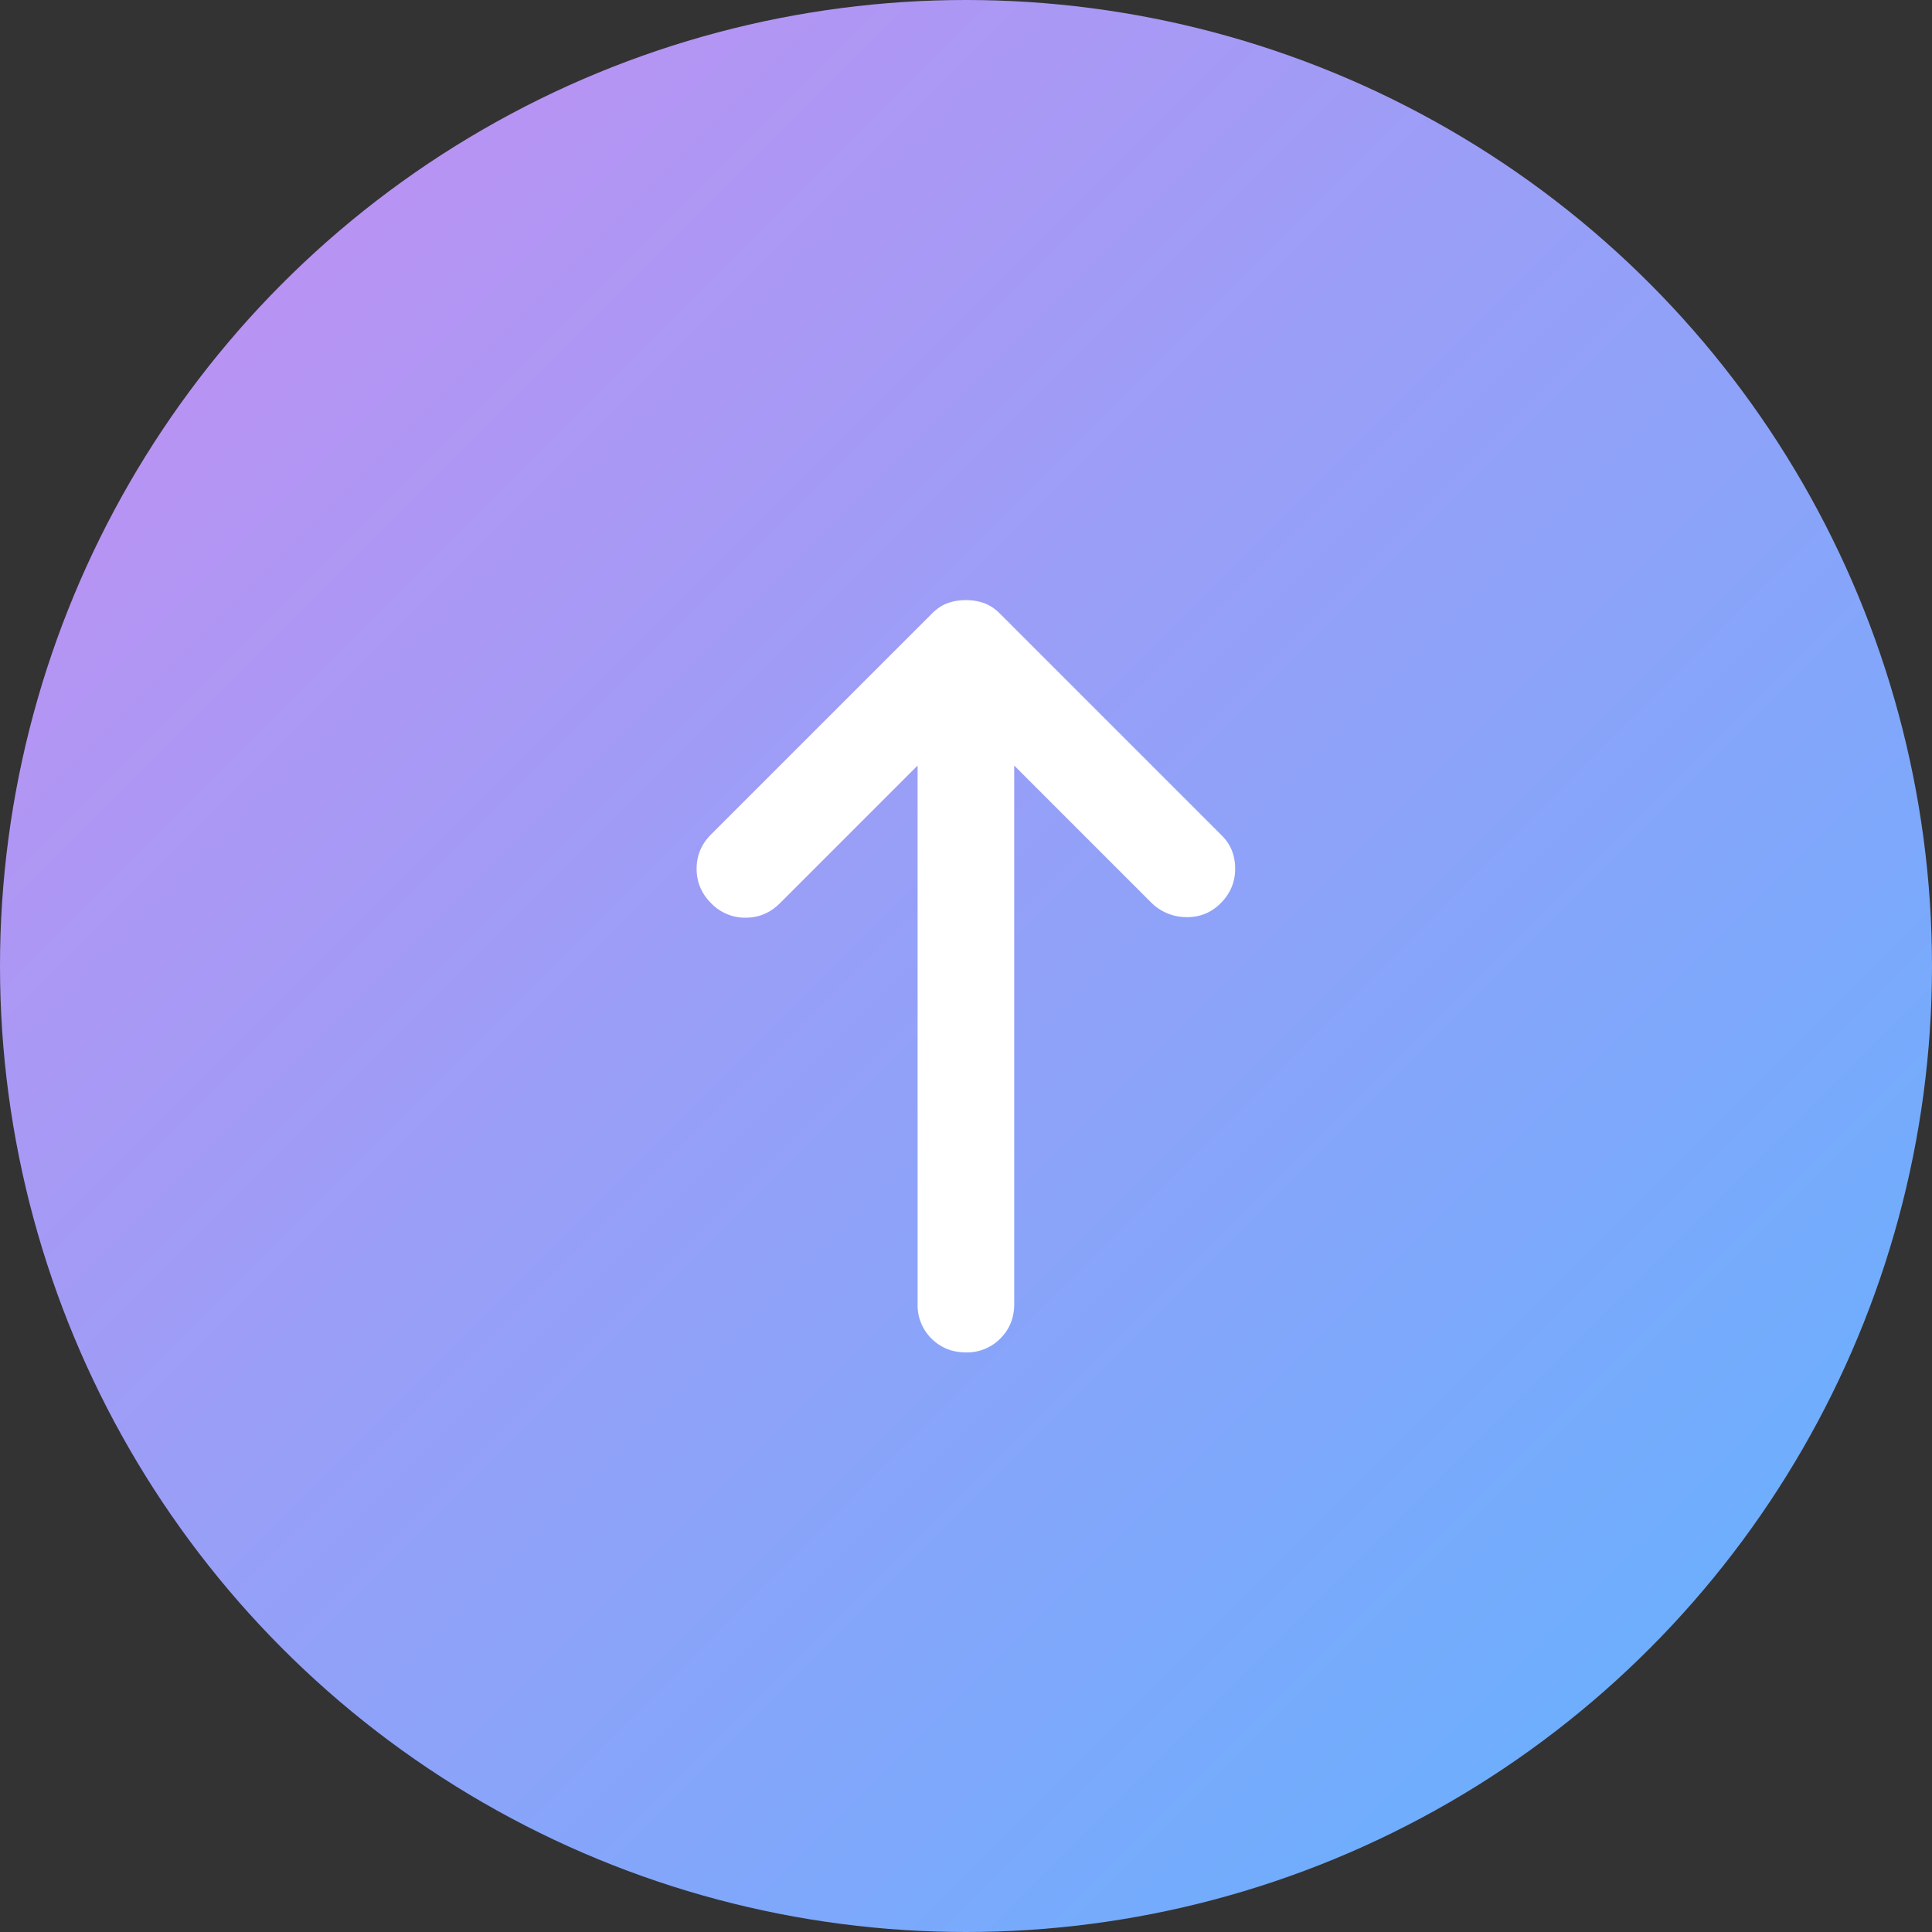
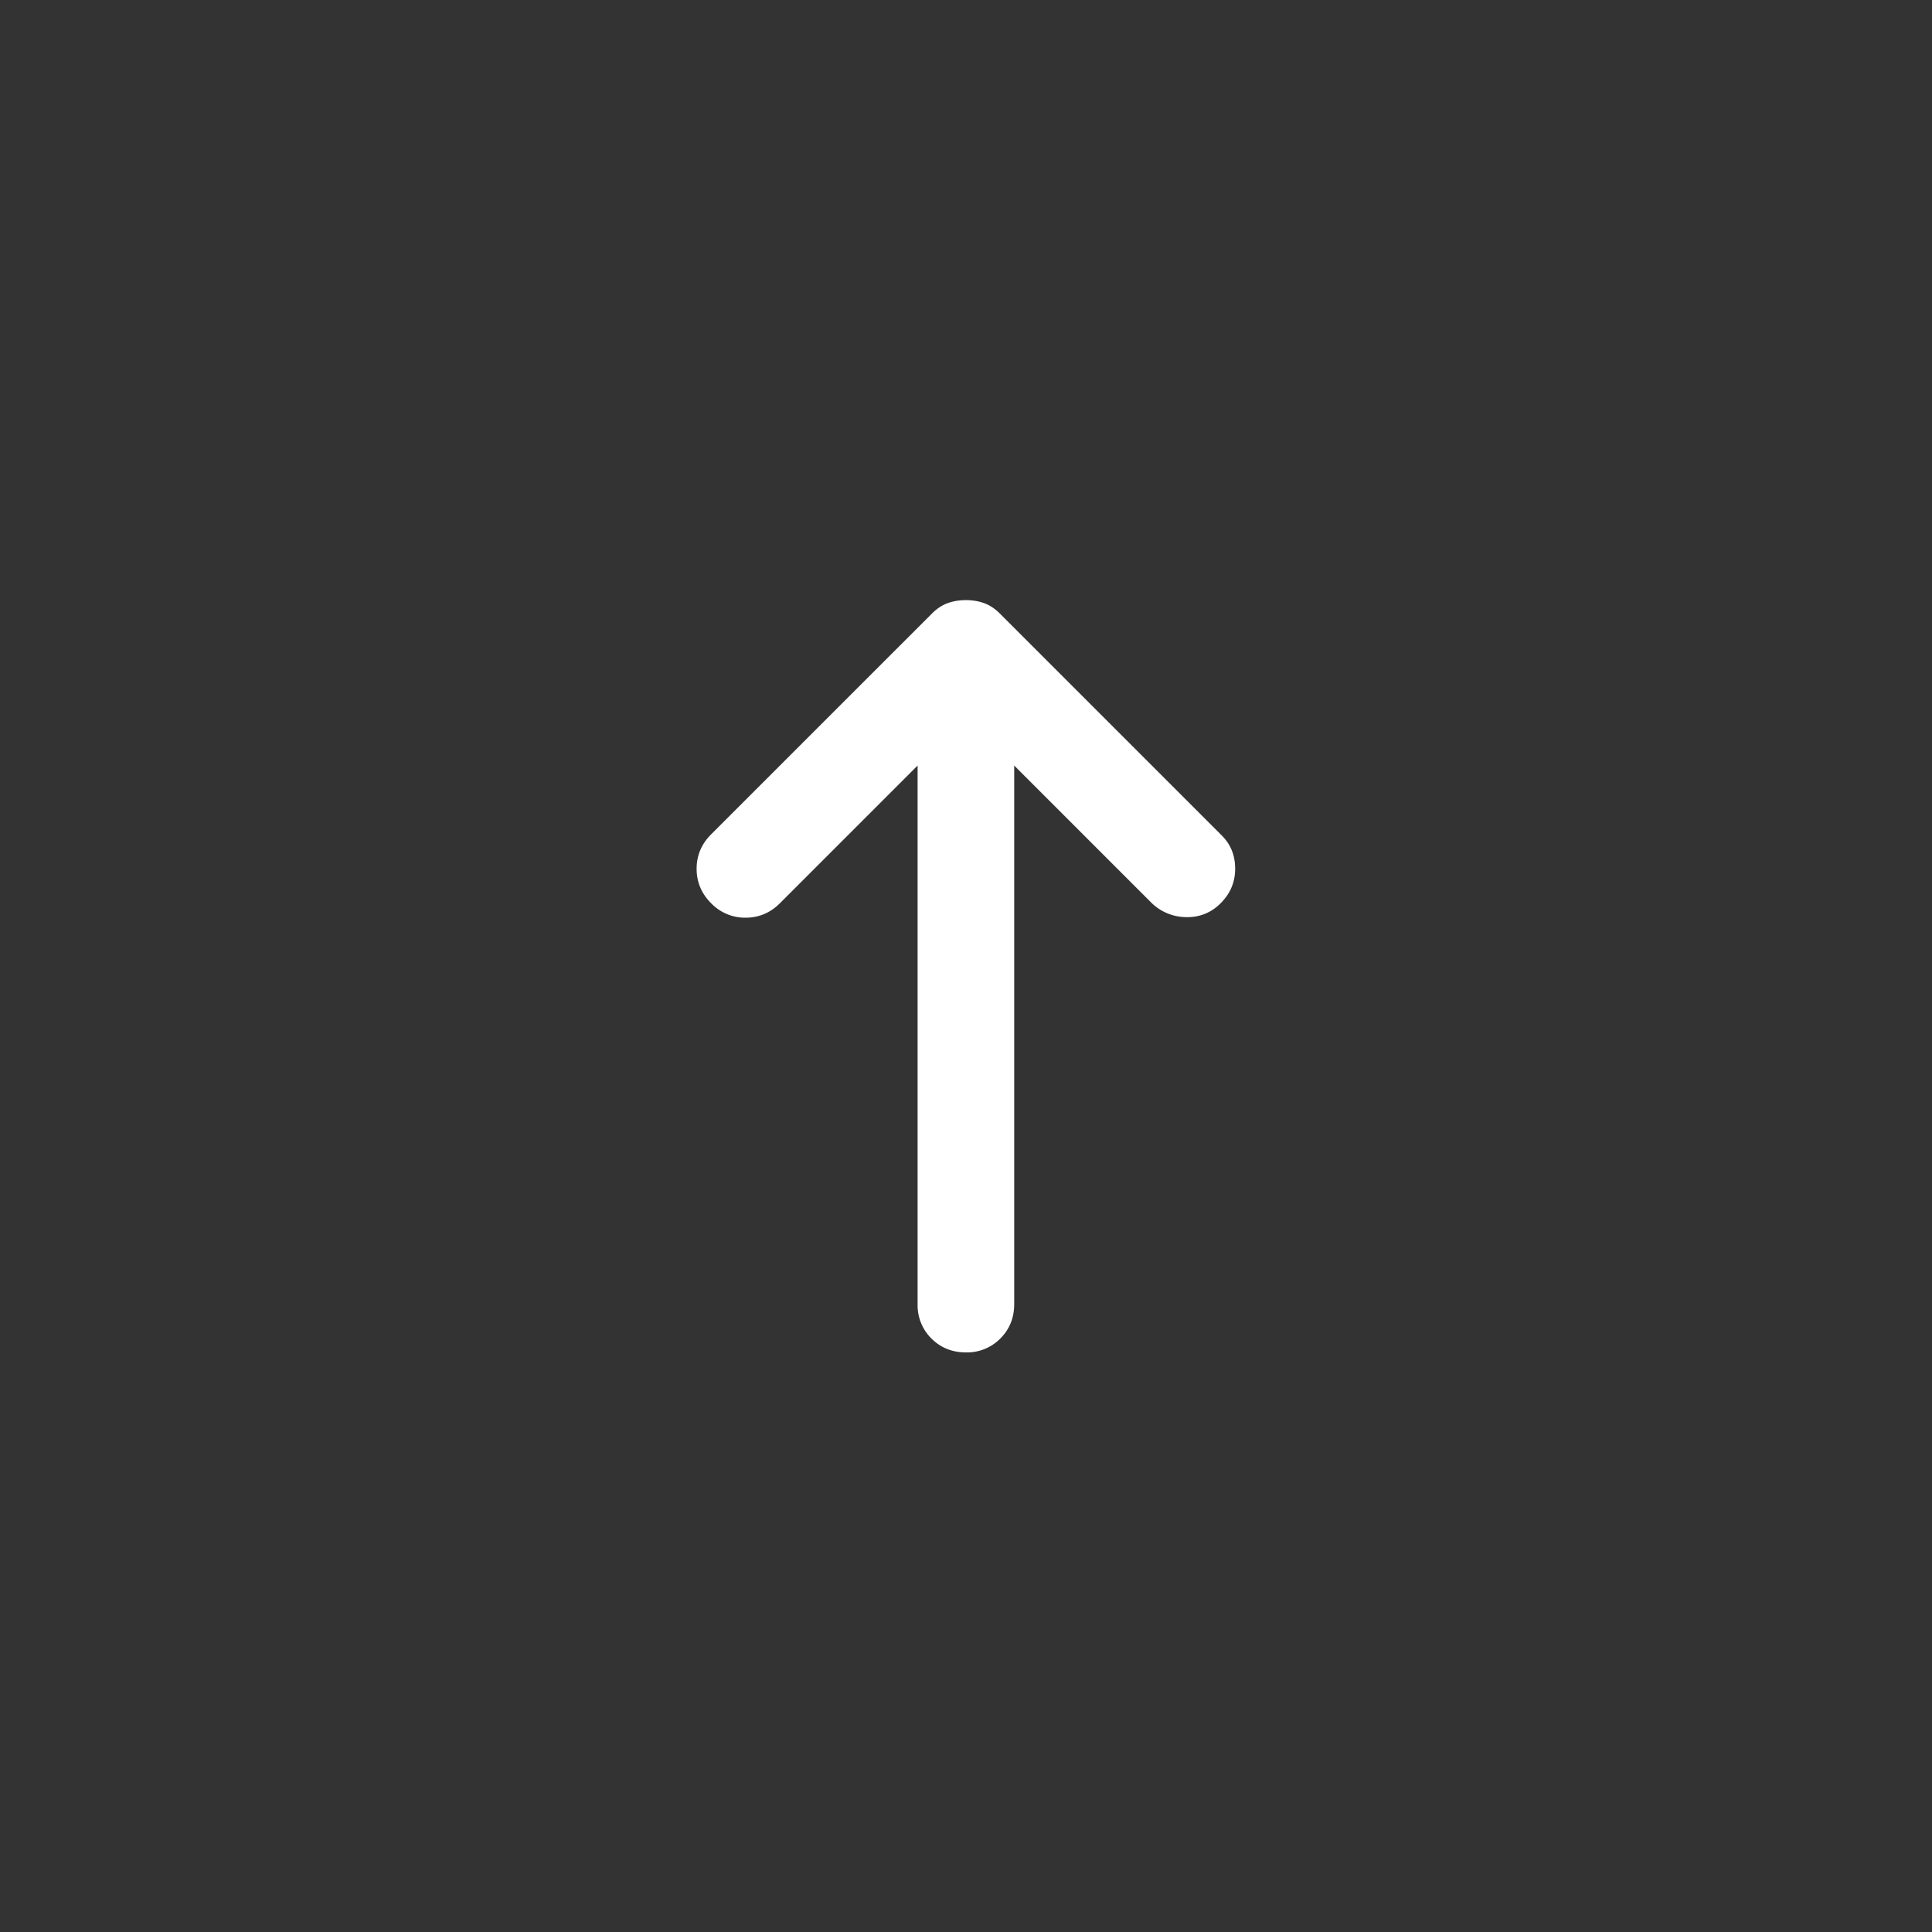
<svg xmlns="http://www.w3.org/2000/svg" width="60" height="60" viewBox="0 0 60 60" fill="none">
  <rect x="0" y="0" width="60" height="60" fill="#333333" stroke="none" />
  <g clip-path="url(#rwhjlqympa)">
-     <circle cx="30" cy="30" r="30" fill="url(#nkd2h8tgjb)" />
    <path d="M37.91 28.05c-.3.3-.663.444-1.088.432a1.553 1.553 0 0 1-1.088-.47l-4.237-4.237V40.5c0 .425-.144.781-.432 1.07a1.45 1.45 0 0 1-1.068.43c-.425 0-.782-.144-1.07-.43a1.455 1.455 0 0 1-.43-1.07V23.775l-4.275 4.275c-.3.3-.657.45-1.07.45a1.46 1.46 0 0 1-1.068-.45c-.3-.3-.45-.657-.45-1.07 0-.412.15-.768.45-1.068l6.863-6.862c.15-.15.312-.257.487-.32.175-.062.363-.093.563-.093.2 0 .387.031.562.093.175.063.338.17.488.32l6.9 6.9c.275.275.412.618.412 1.03 0 .413-.15.77-.45 1.07z" fill="#fff" />
  </g>
  <defs>
    <linearGradient id="nkd2h8tgjb" x1="0" y1="0" x2="60" y2="60" gradientUnits="userSpaceOnUse">
      <stop stop-color="#C78EF1" />
      <stop offset="1" stop-color="#5FB3FF" />
    </linearGradient>
    <clipPath id="rwhjlqympa">
      <path fill="#fff" d="M0 0h60v60H0z" />
    </clipPath>
  </defs>
</svg>